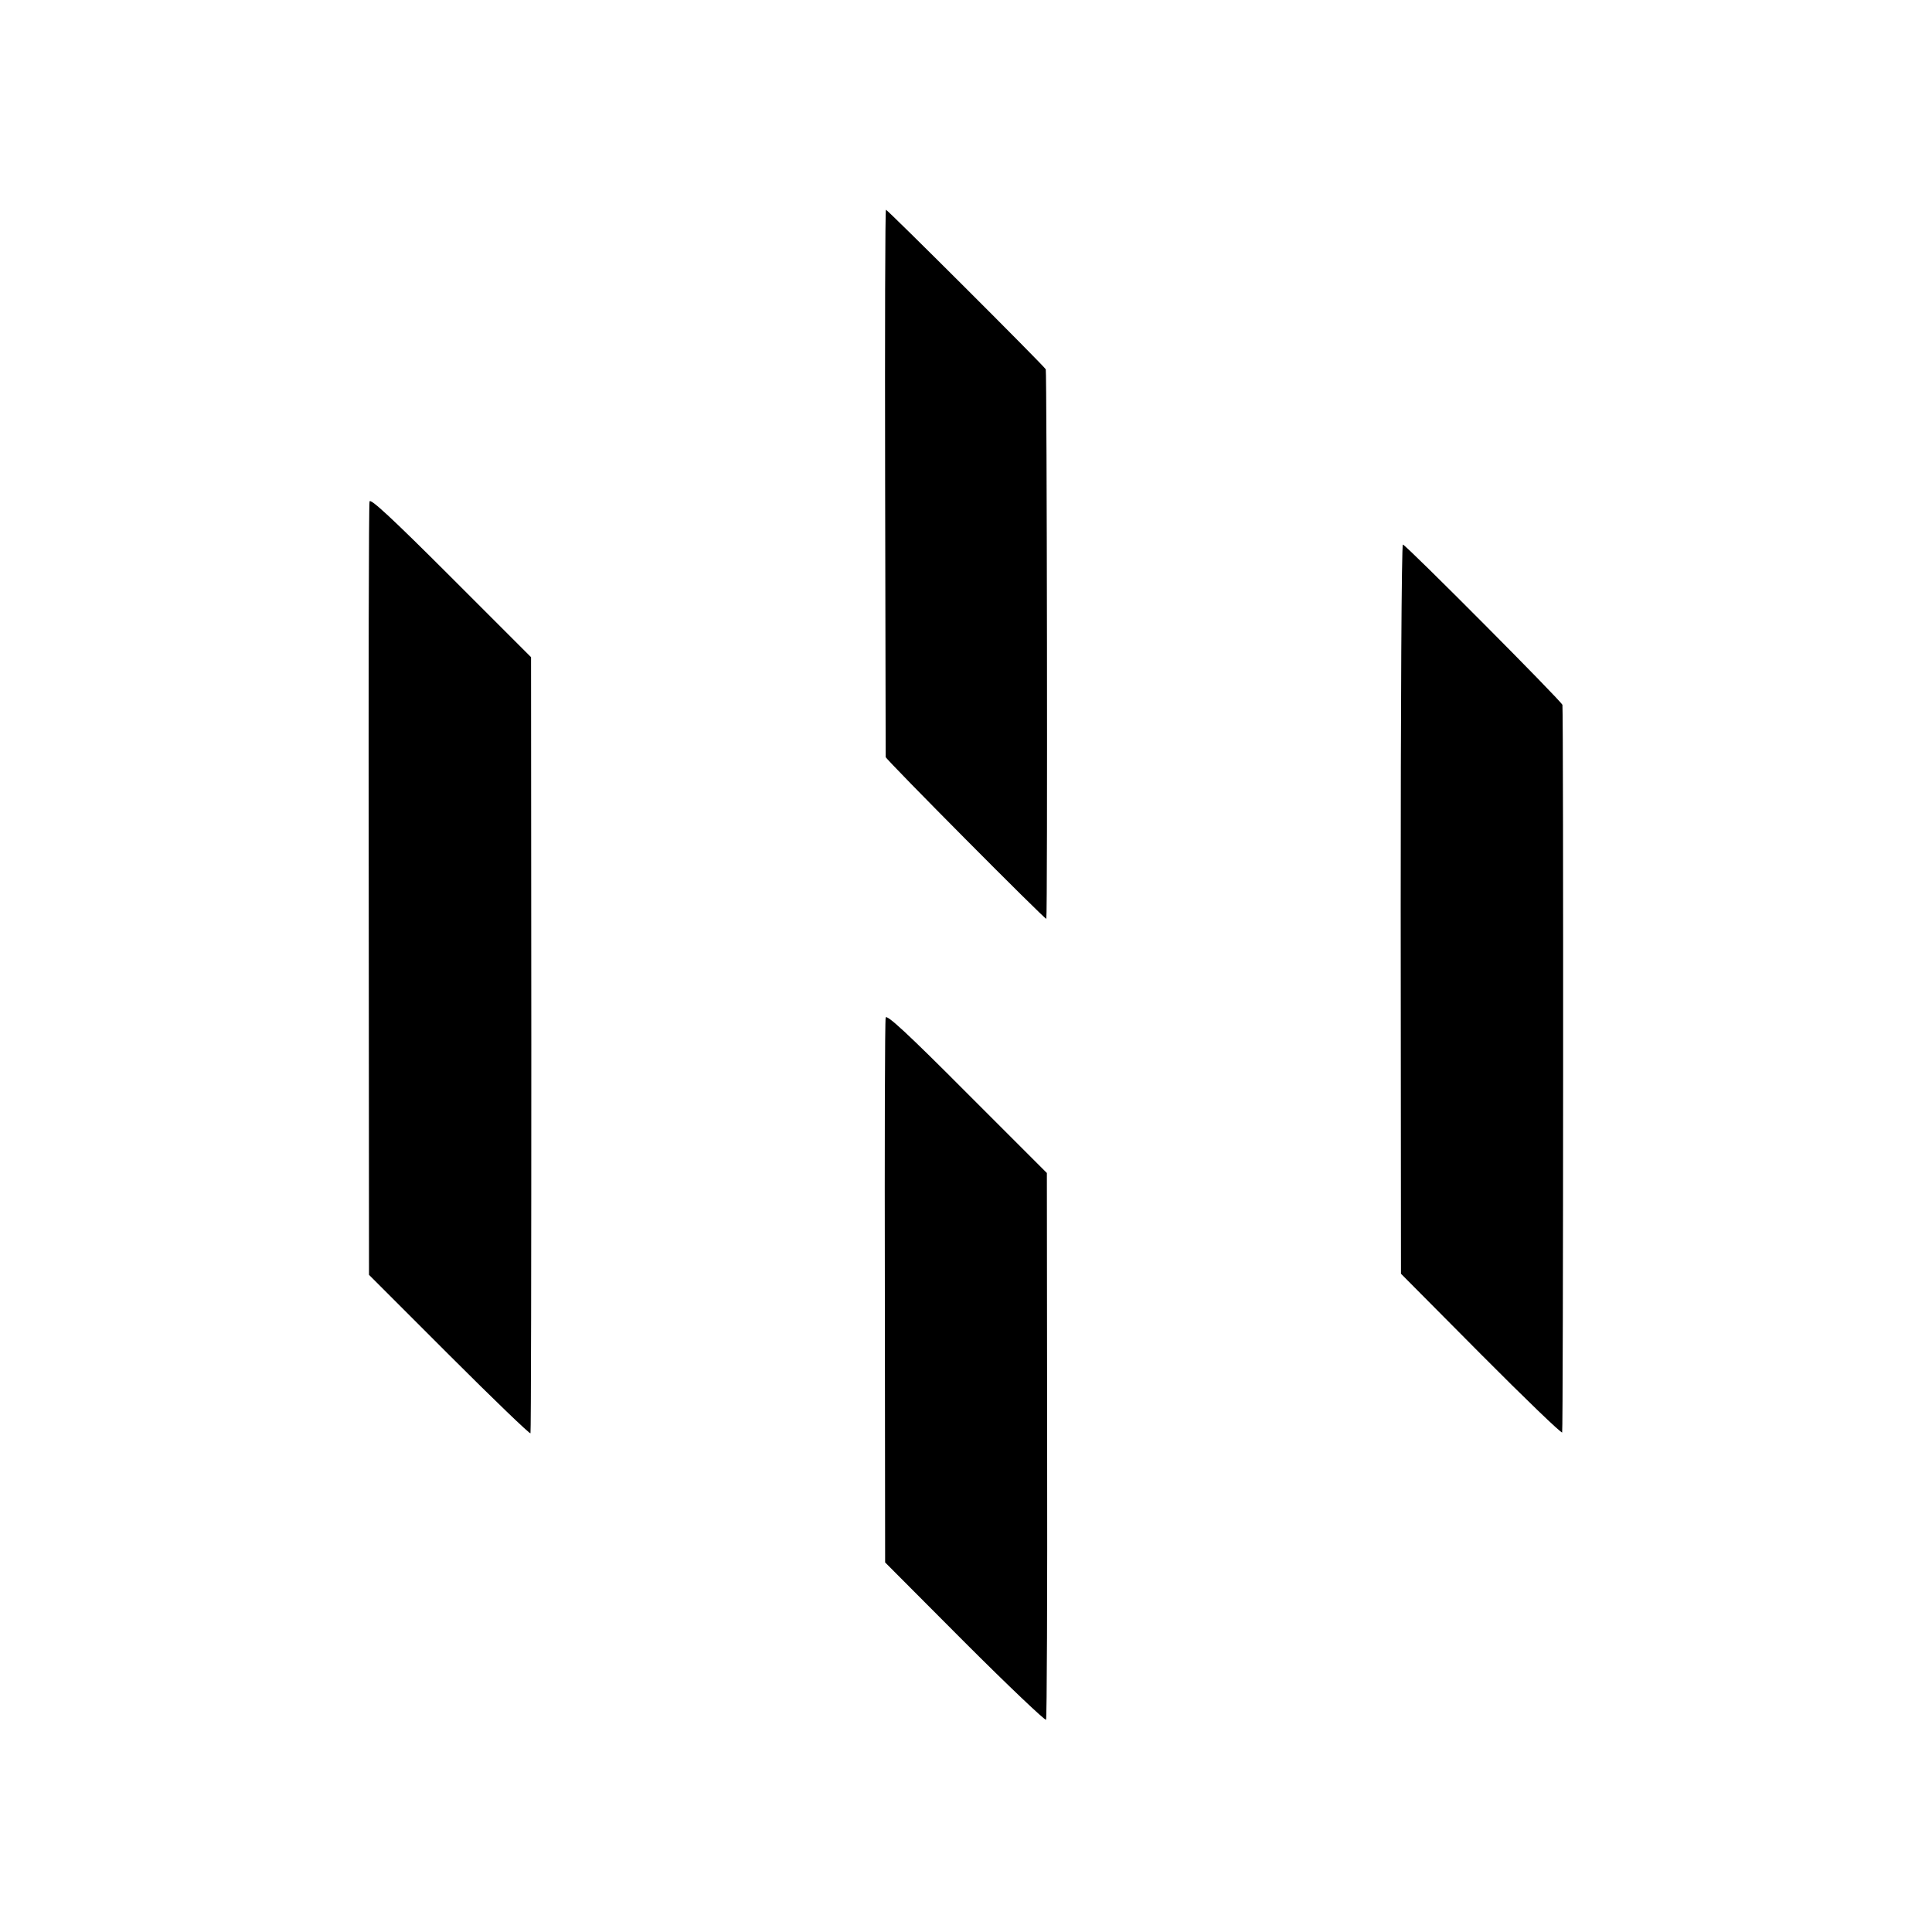
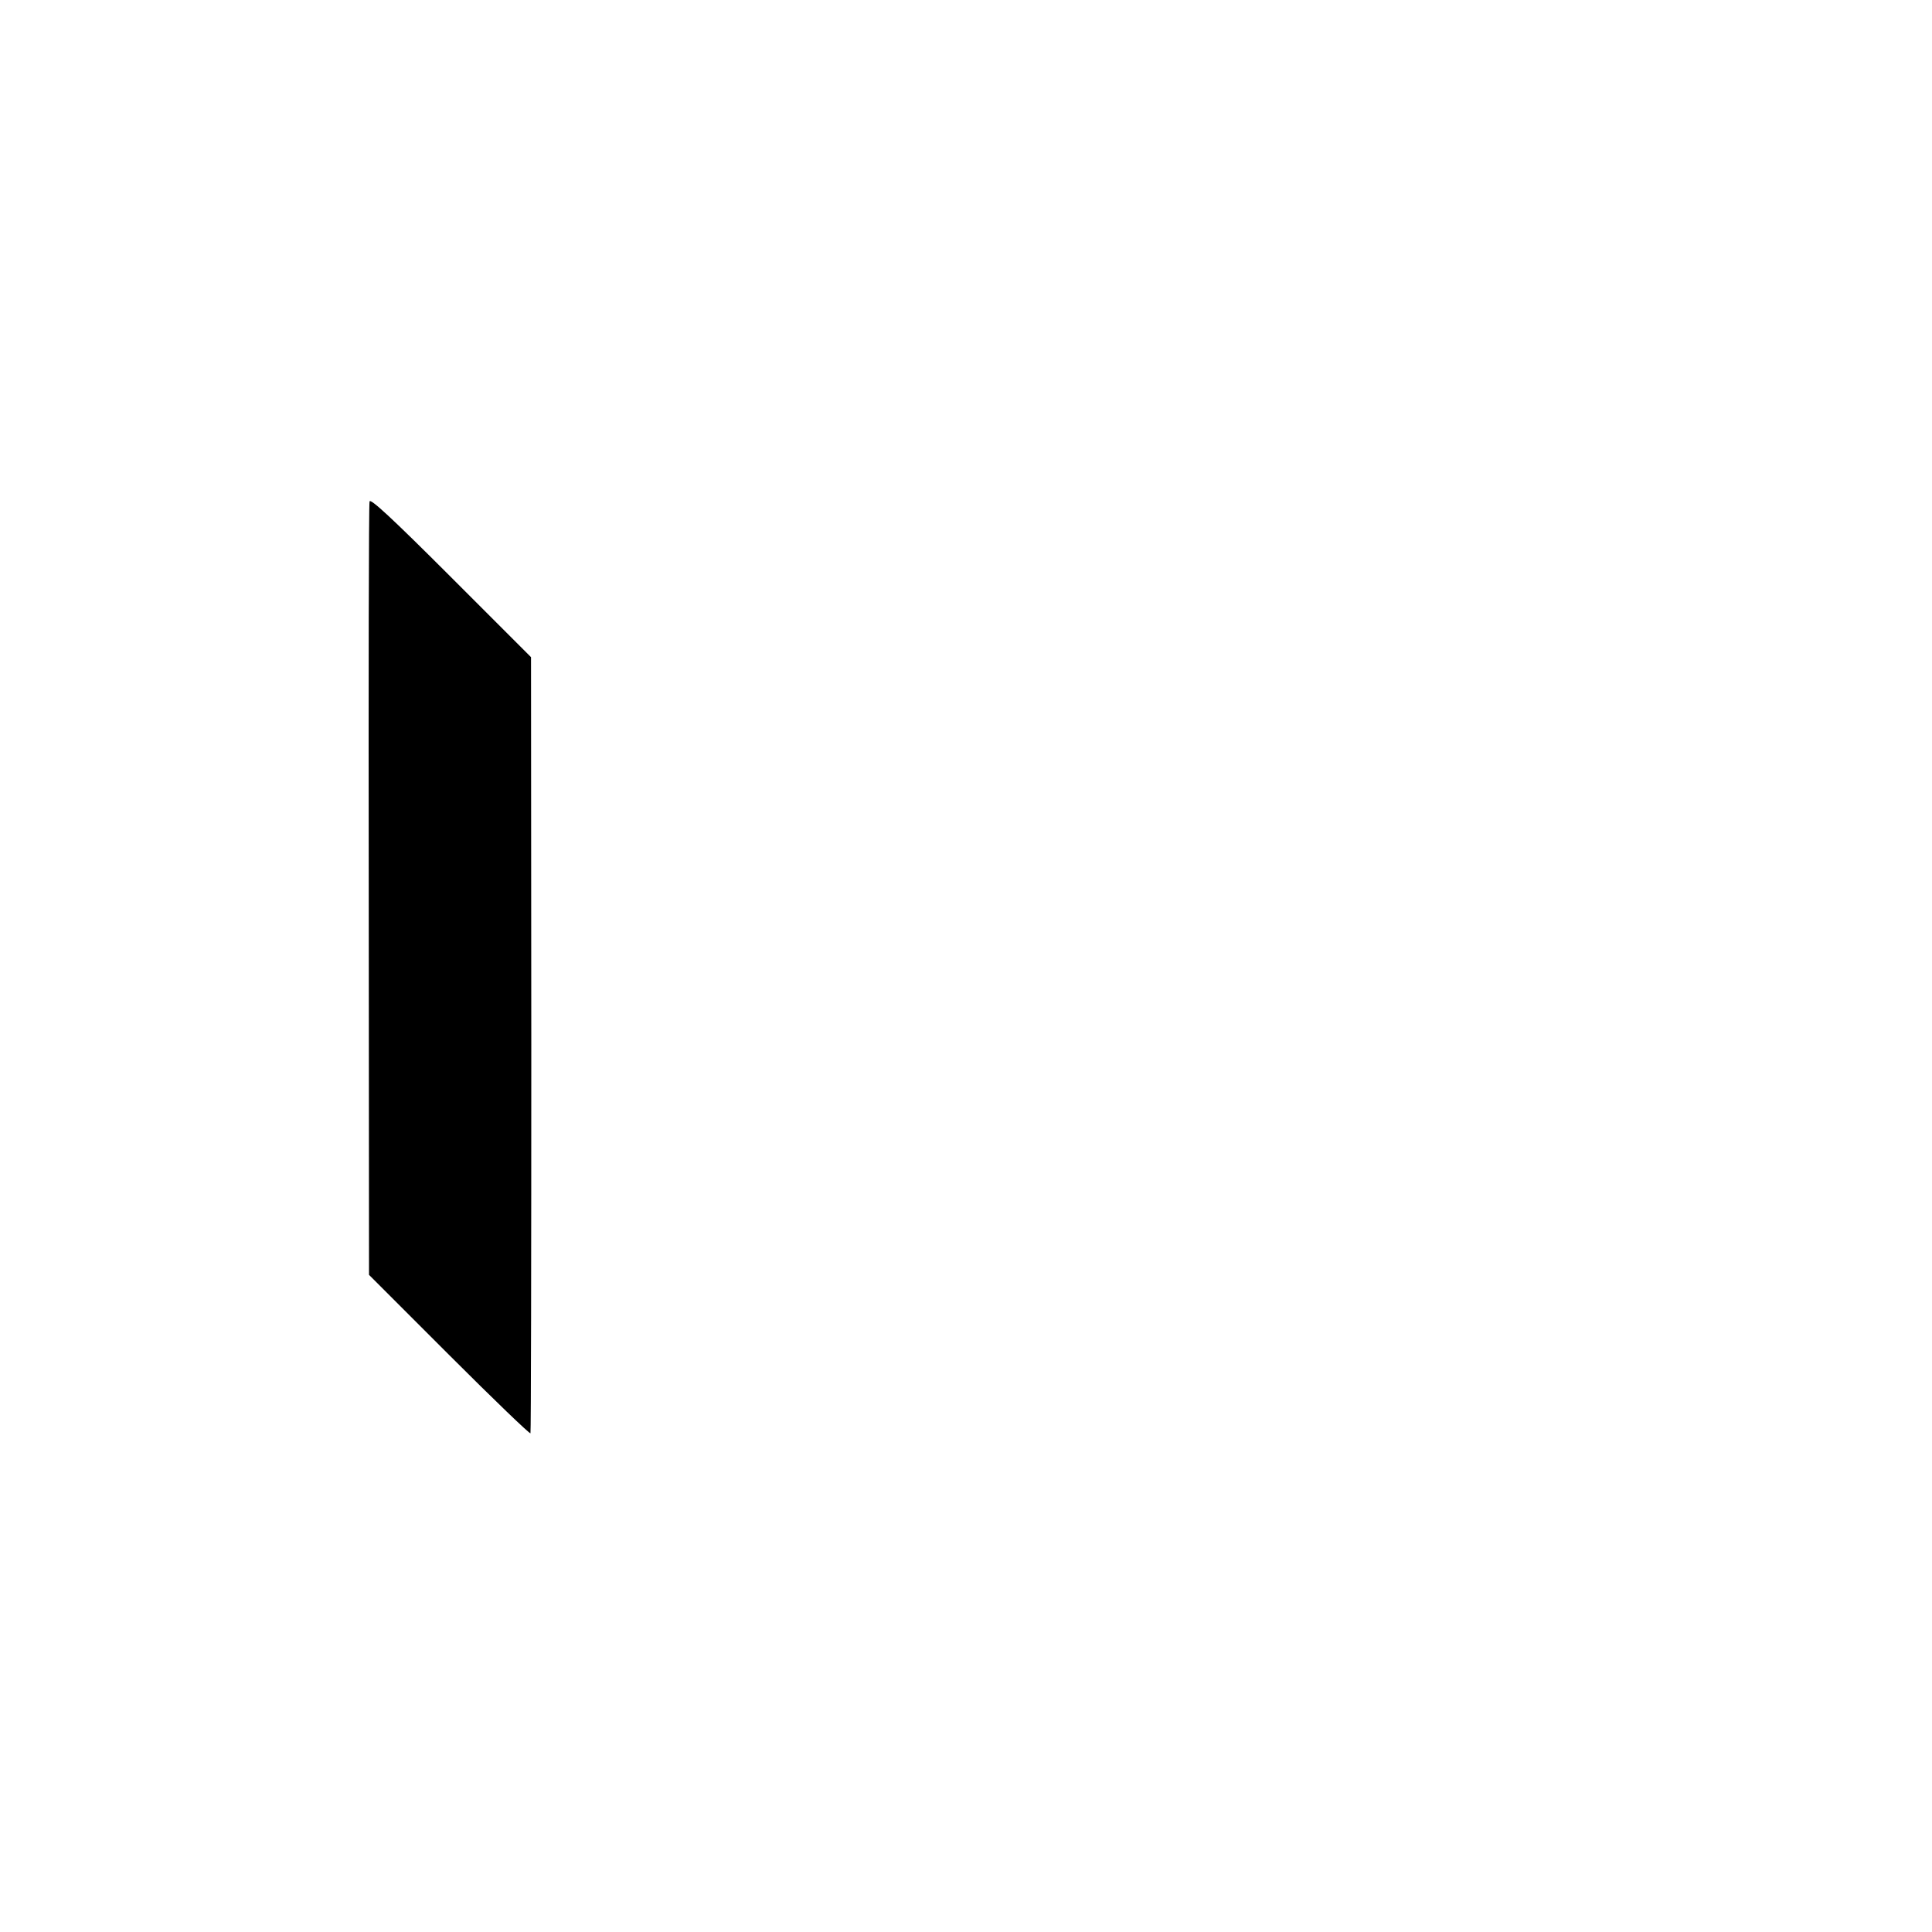
<svg xmlns="http://www.w3.org/2000/svg" version="1.0" width="700pt" height="700pt" viewBox="0 0 700 700" preserveAspectRatio="xMidYMid meet">
  <g transform="translate(0,700) scale(0.1,-0.1)" fill="#000000" stroke="none">
-     <path d="M3207 5253 c1 -544 2 -992 2 -996 1 -9 580 -592 582 -586 5 20 2 1983 -2 1991 -10 16 -573 578 -579 578 -3 0 -4 -444 -3 -987z" />
    <path d="M1339 5183 c-3 -10 -4 -644 -3 -1410 l1 -1392 291 -291 c160 -160 292 -287 294 -283 2 4 3 639 3 1410 l-1 1402 -291 291 c-213 213 -292 286 -294 273z" />
-     <path d="M5075 3707 l1 -1322 289 -291 c160 -161 292 -288 295 -284 4 6 5 2586 1 2636 -1 11 -564 577 -578 581 -5 2 -8 -592 -8 -1320z" />
-     <path d="M3209 3313 c-3 -10 -4 -458 -3 -996 l1 -978 288 -289 c159 -159 292 -285 295 -281 3 5 5 453 4 995 l-1 986 -290 290 c-214 215 -291 286 -294 273z" />
  </g>
</svg>